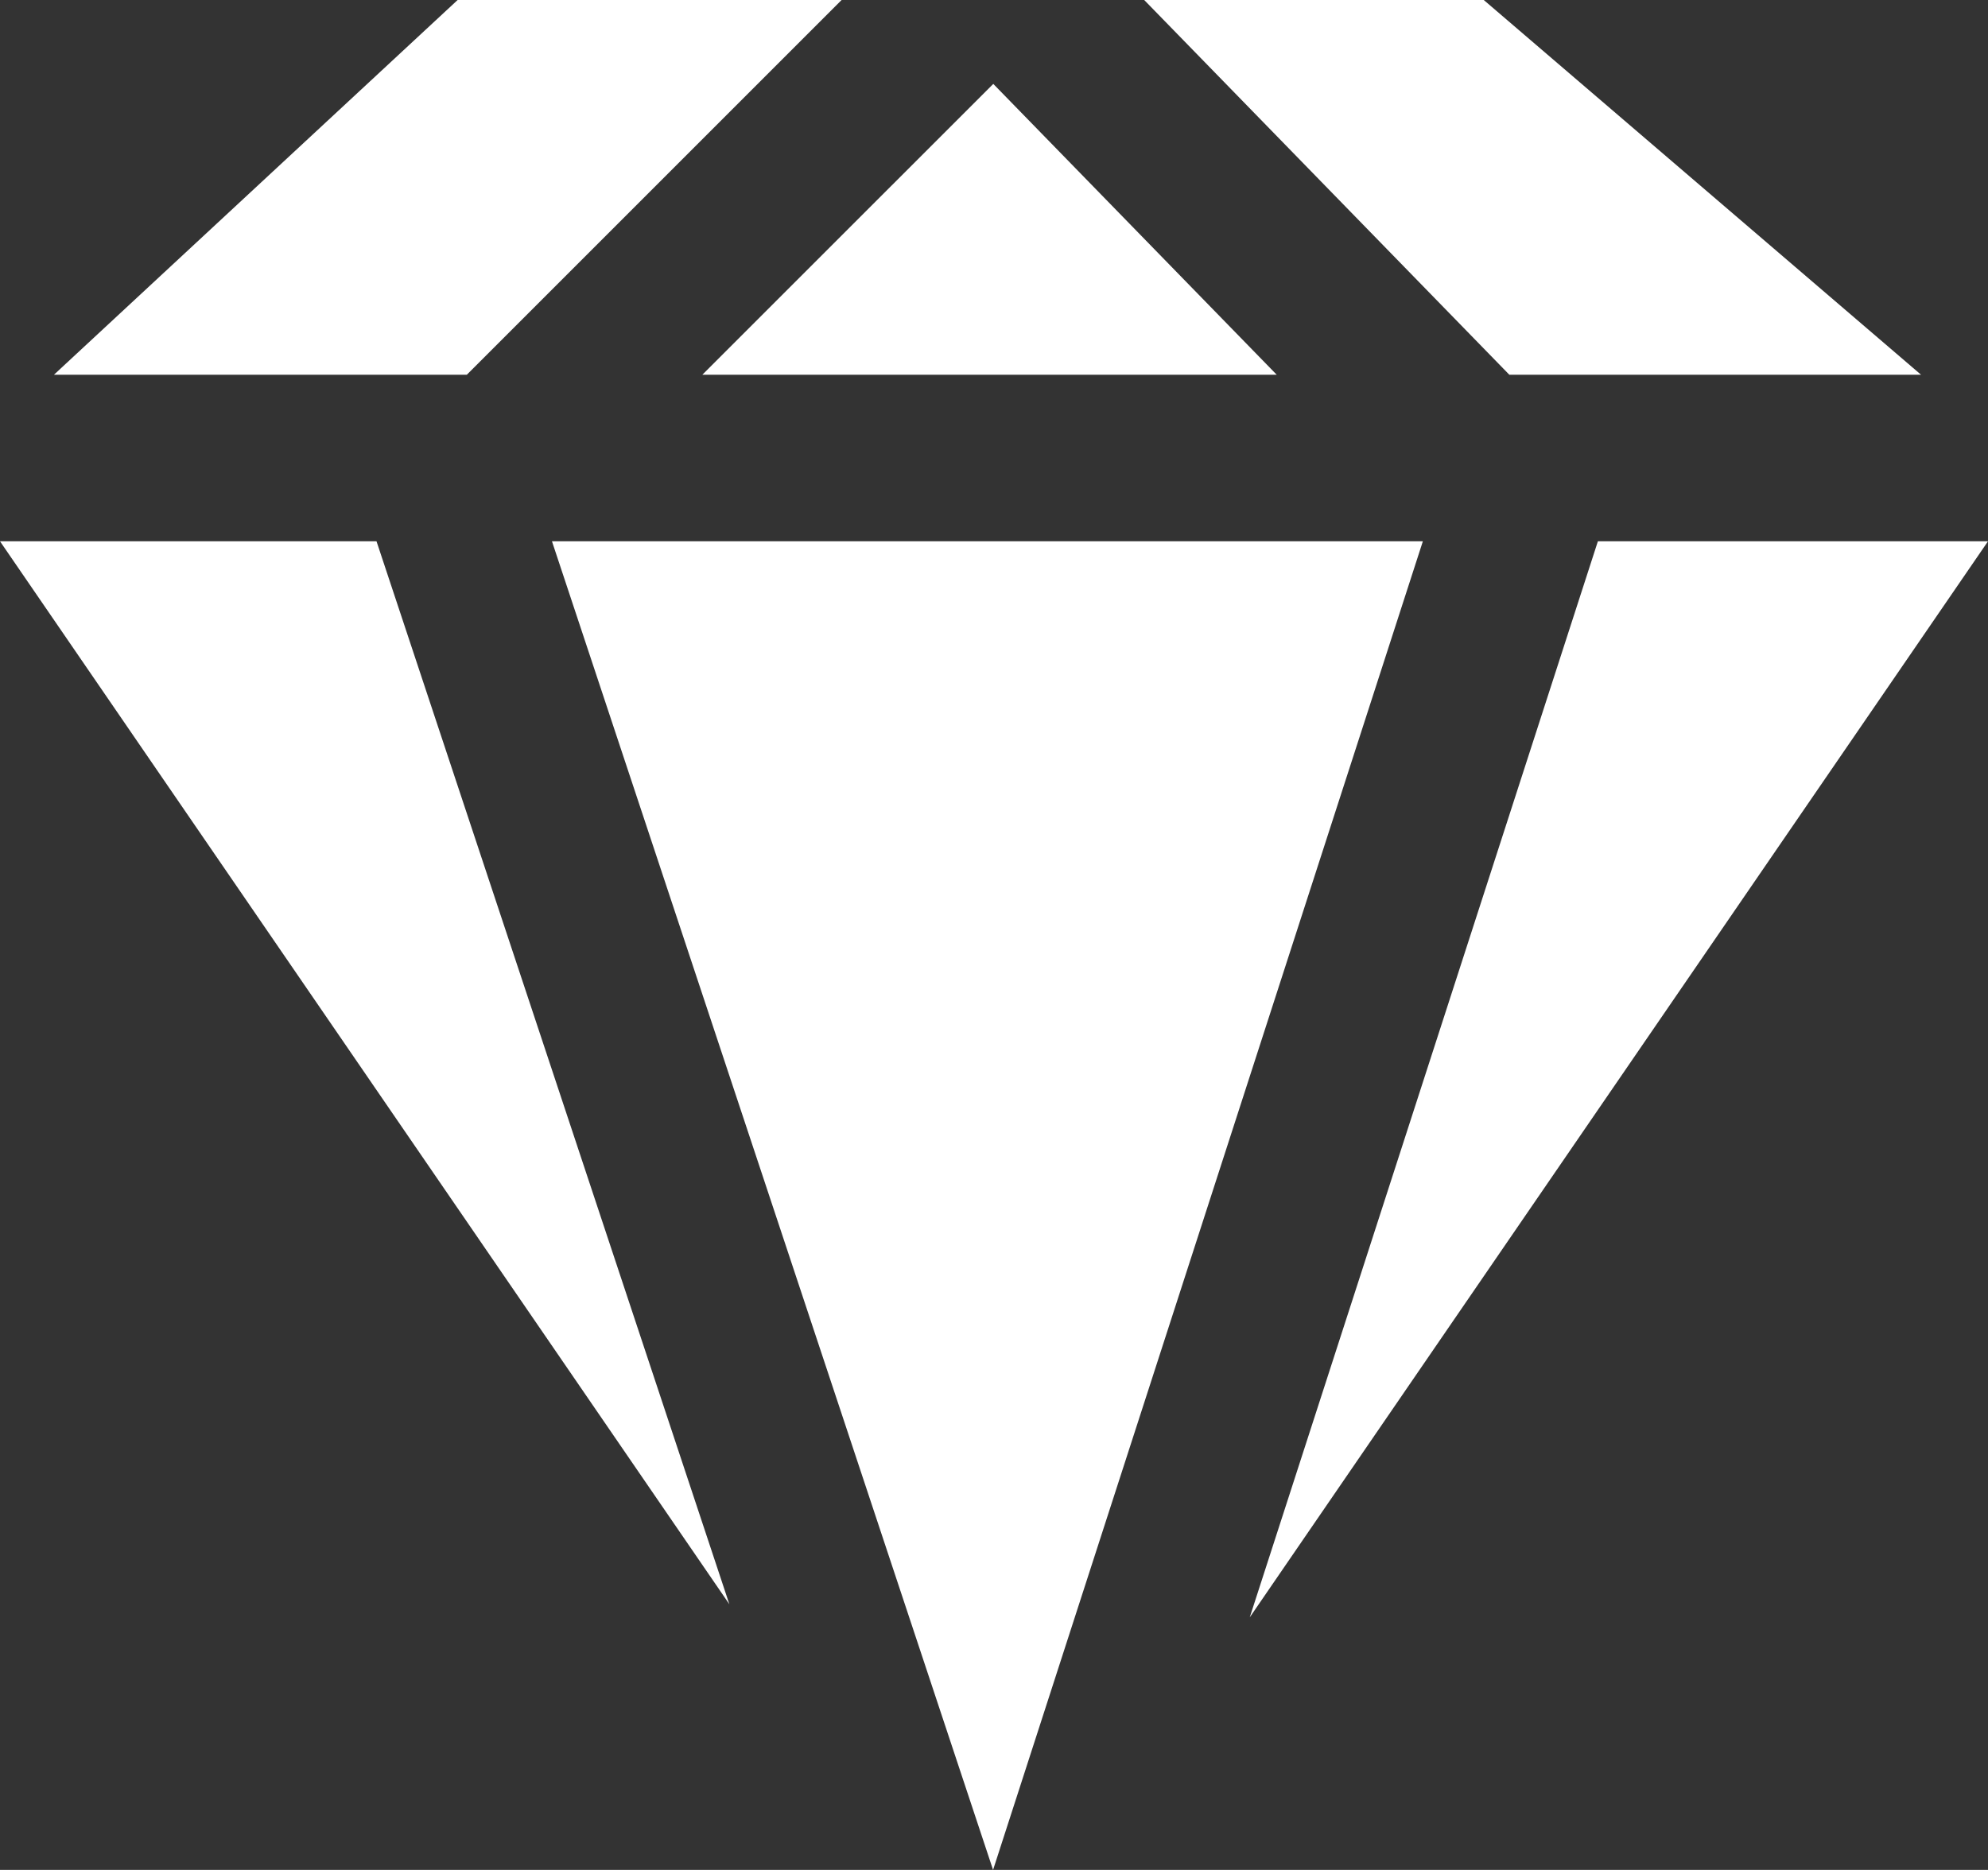
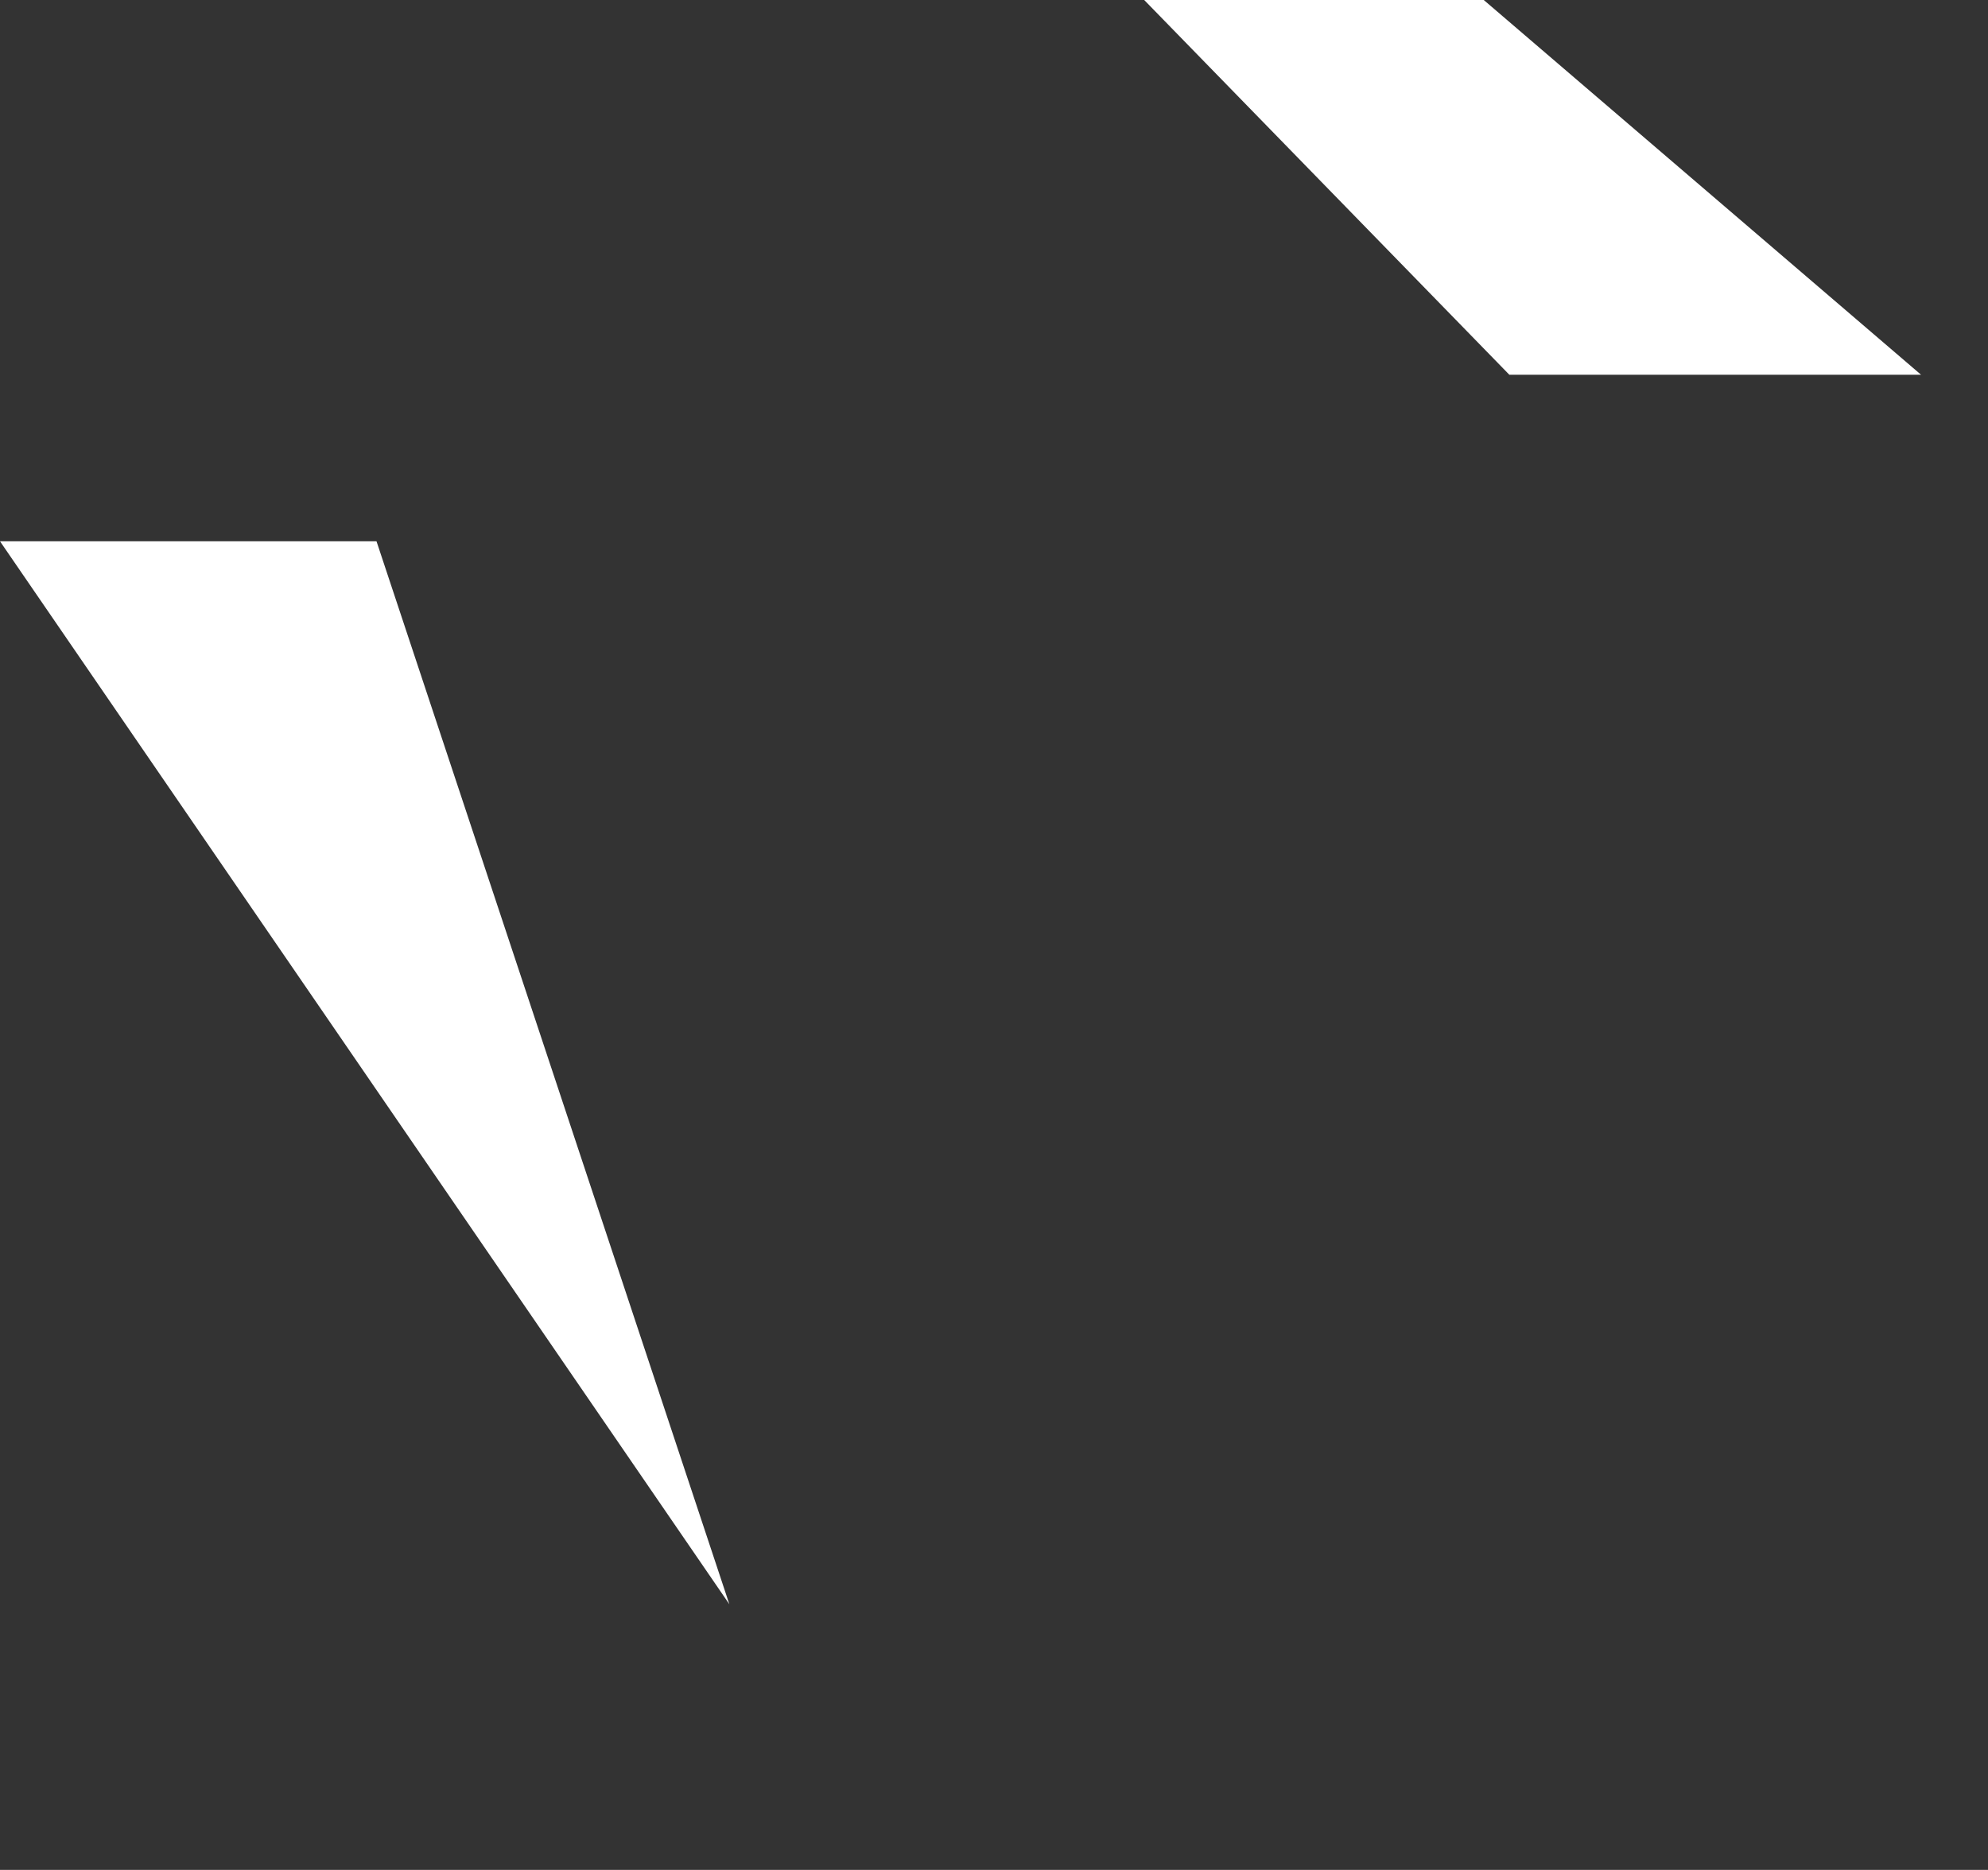
<svg xmlns="http://www.w3.org/2000/svg" enable-background="new 0 0 45.843 43.127" height="43.127" viewBox="0 0 45.843 43.127" width="45.843">
  <rect x="0" y="0" width="45.843" height="43.127" fill="#333333" stroke="none" />
  <g fill="#fff">
-     <path d="m32.811 12.484-9.911 30.643-10.172-30.643z" />
-     <path d="m16.196 8.643 6.709-6.708 6.536 6.708z" />
    <path d="m8.682 12.484 8.137 24.516-16.819-24.516z" />
-     <path d="m36.847 12.484h8.996l-17.024 24.818z" />
    <path d="m44.299 8.643h-9.494l-8.42-8.643h7.83z" />
-     <path d="m10.553 0h8.854l-8.642 8.643h-9.521z" />
  </g>
</svg>